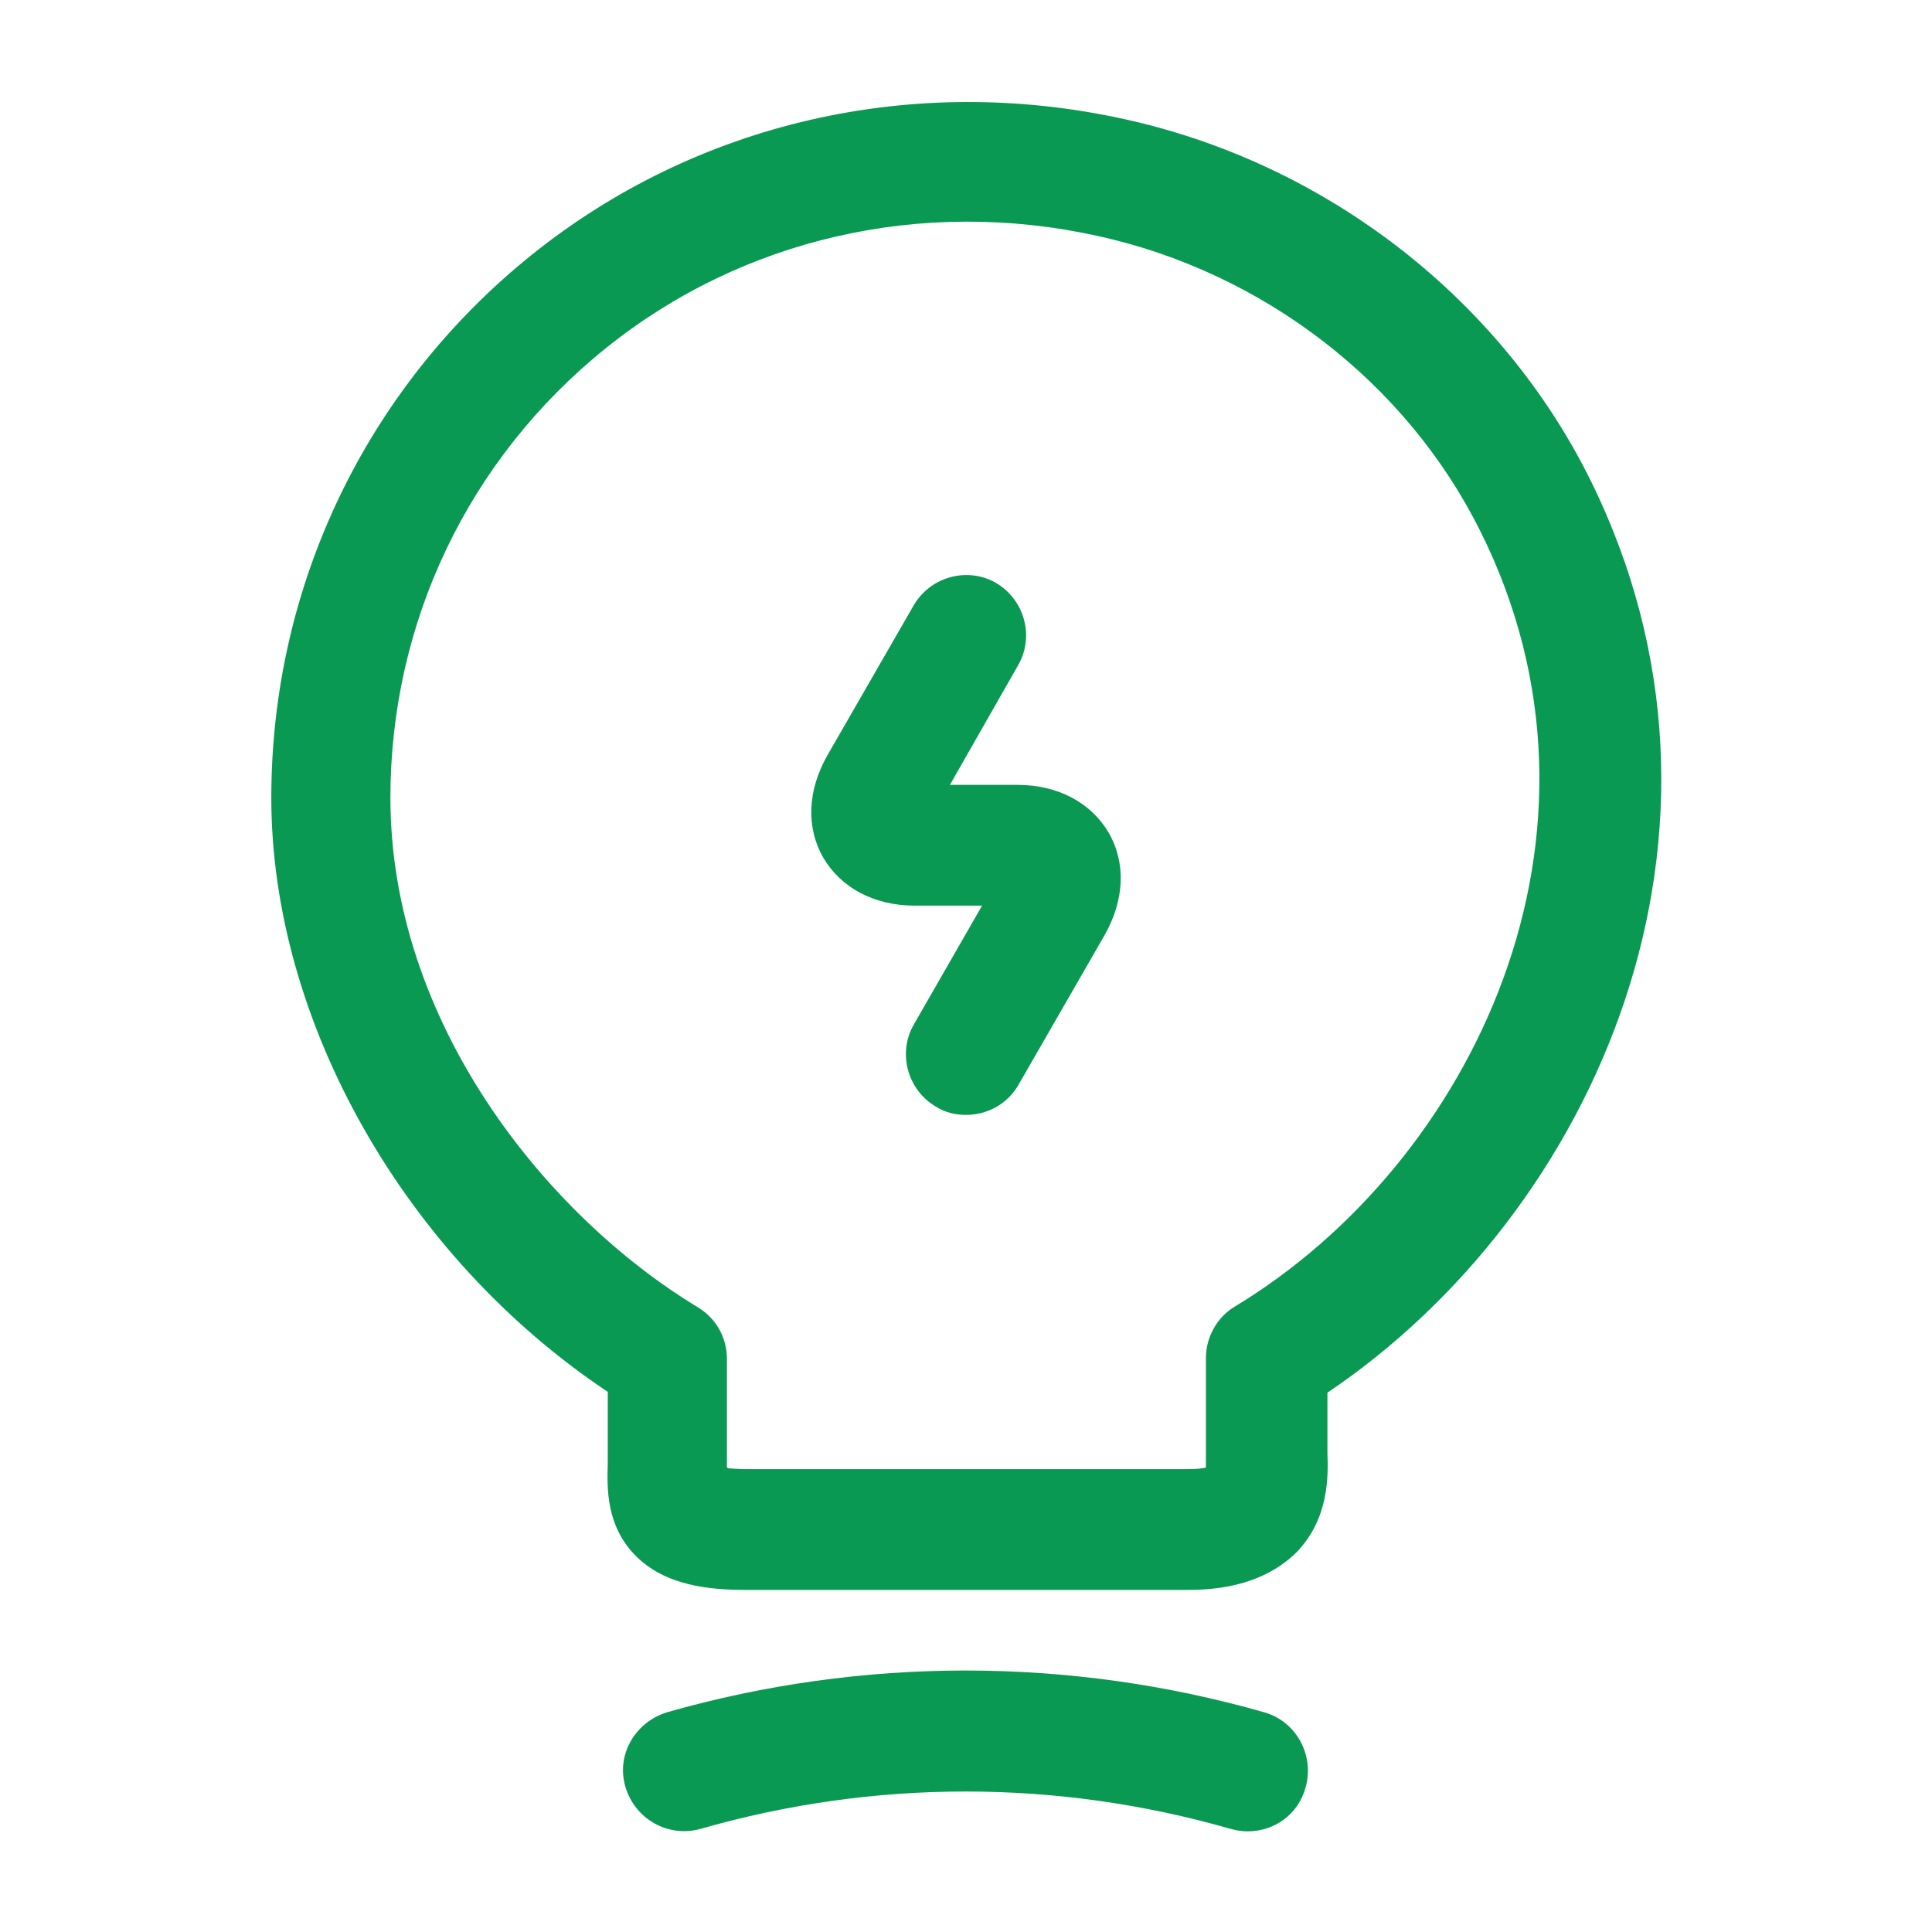
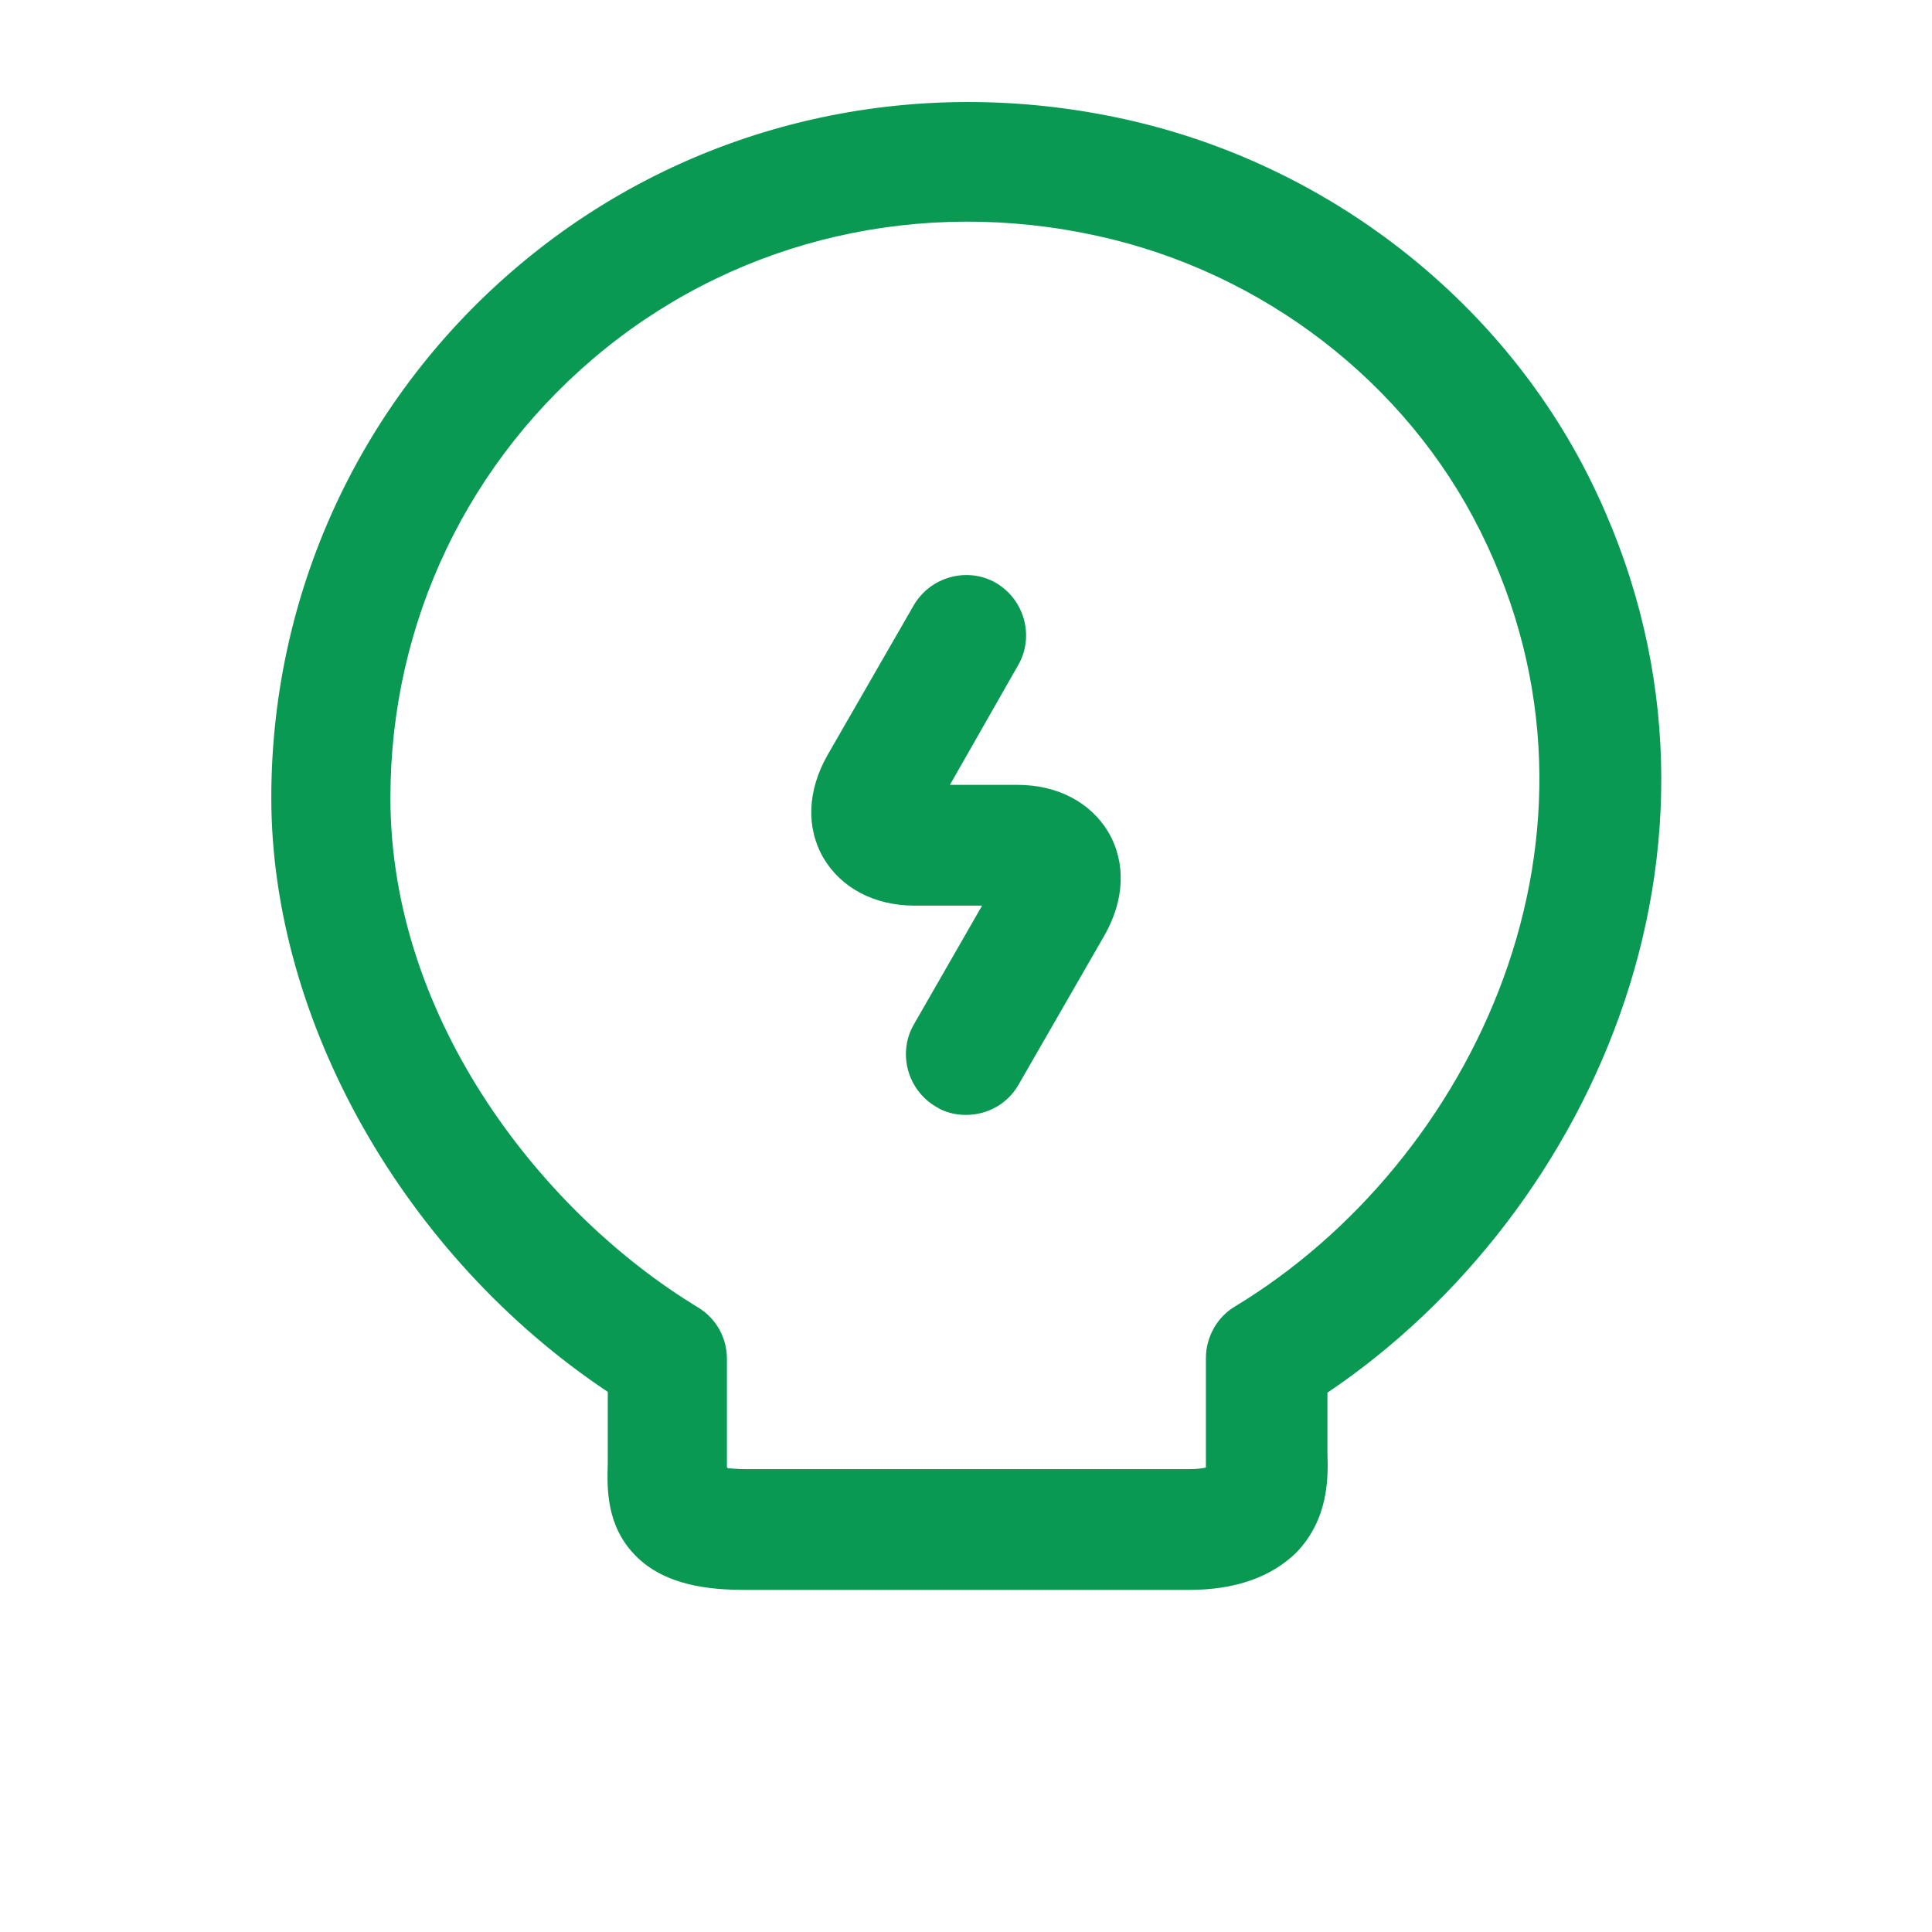
<svg xmlns="http://www.w3.org/2000/svg" width="40" height="40" viewBox="0 0 40 40" fill="none">
  <path d="M20 23.083C19.783 23.083 19.567 23.033 19.383 22.916C18.783 22.566 18.583 21.8 18.917 21.216L20.333 18.75H18.933C18.1 18.75 17.417 18.383 17.05 17.766C16.683 17.133 16.717 16.366 17.133 15.633L18.917 12.533C19.267 11.933 20.033 11.733 20.617 12.066C21.217 12.416 21.417 13.183 21.083 13.766L19.667 16.25H21.067C21.9 16.25 22.583 16.616 22.95 17.233C23.317 17.866 23.283 18.633 22.867 19.366L21.083 22.466C20.85 22.866 20.433 23.083 20 23.083Z" fill="#0A9952" />
  <path d="M24.617 32.917H15.433C14.7 32.917 13.767 32.834 13.15 32.2C12.55 31.584 12.567 30.817 12.583 30.3V28.817C8.383 26.017 5.617 21.15 5.617 16.517C5.617 12.133 7.583 8.033 11 5.283C14.417 2.533 18.9 1.5 23.283 2.467C27.45 3.383 31.05 6.167 32.917 9.917C36.533 17.2 33.05 25.084 27.483 28.834V30.084C27.5 30.567 27.517 31.45 26.833 32.15C26.317 32.65 25.583 32.917 24.617 32.917ZM15.067 30.4C15.15 30.4 15.267 30.417 15.417 30.417H24.617C24.783 30.417 24.9 30.4 24.967 30.384C24.967 30.334 24.967 30.267 24.967 30.217V28.117C24.967 27.683 25.2 27.267 25.567 27.05C30.5 24.067 33.767 17.25 30.65 11C29.117 7.917 26.15 5.633 22.717 4.883C19.083 4.083 15.367 4.933 12.533 7.217C9.7 9.5 8.083 12.883 8.083 16.517C8.083 21.15 11.283 25.15 14.45 27.067C14.833 27.3 15.05 27.7 15.05 28.134V30.384C15.067 30.384 15.067 30.384 15.067 30.4Z" fill="#0A9952" />
-   <path d="M25.833 37.916C25.717 37.916 25.6 37.899 25.483 37.866C21.883 36.833 18.1 36.833 14.5 37.866C13.833 38.049 13.15 37.666 12.95 36.999C12.75 36.333 13.15 35.649 13.817 35.449C17.85 34.299 22.133 34.299 26.167 35.449C26.833 35.633 27.217 36.333 27.033 36.999C26.883 37.566 26.383 37.916 25.833 37.916Z" fill="#0A9952" />
</svg>